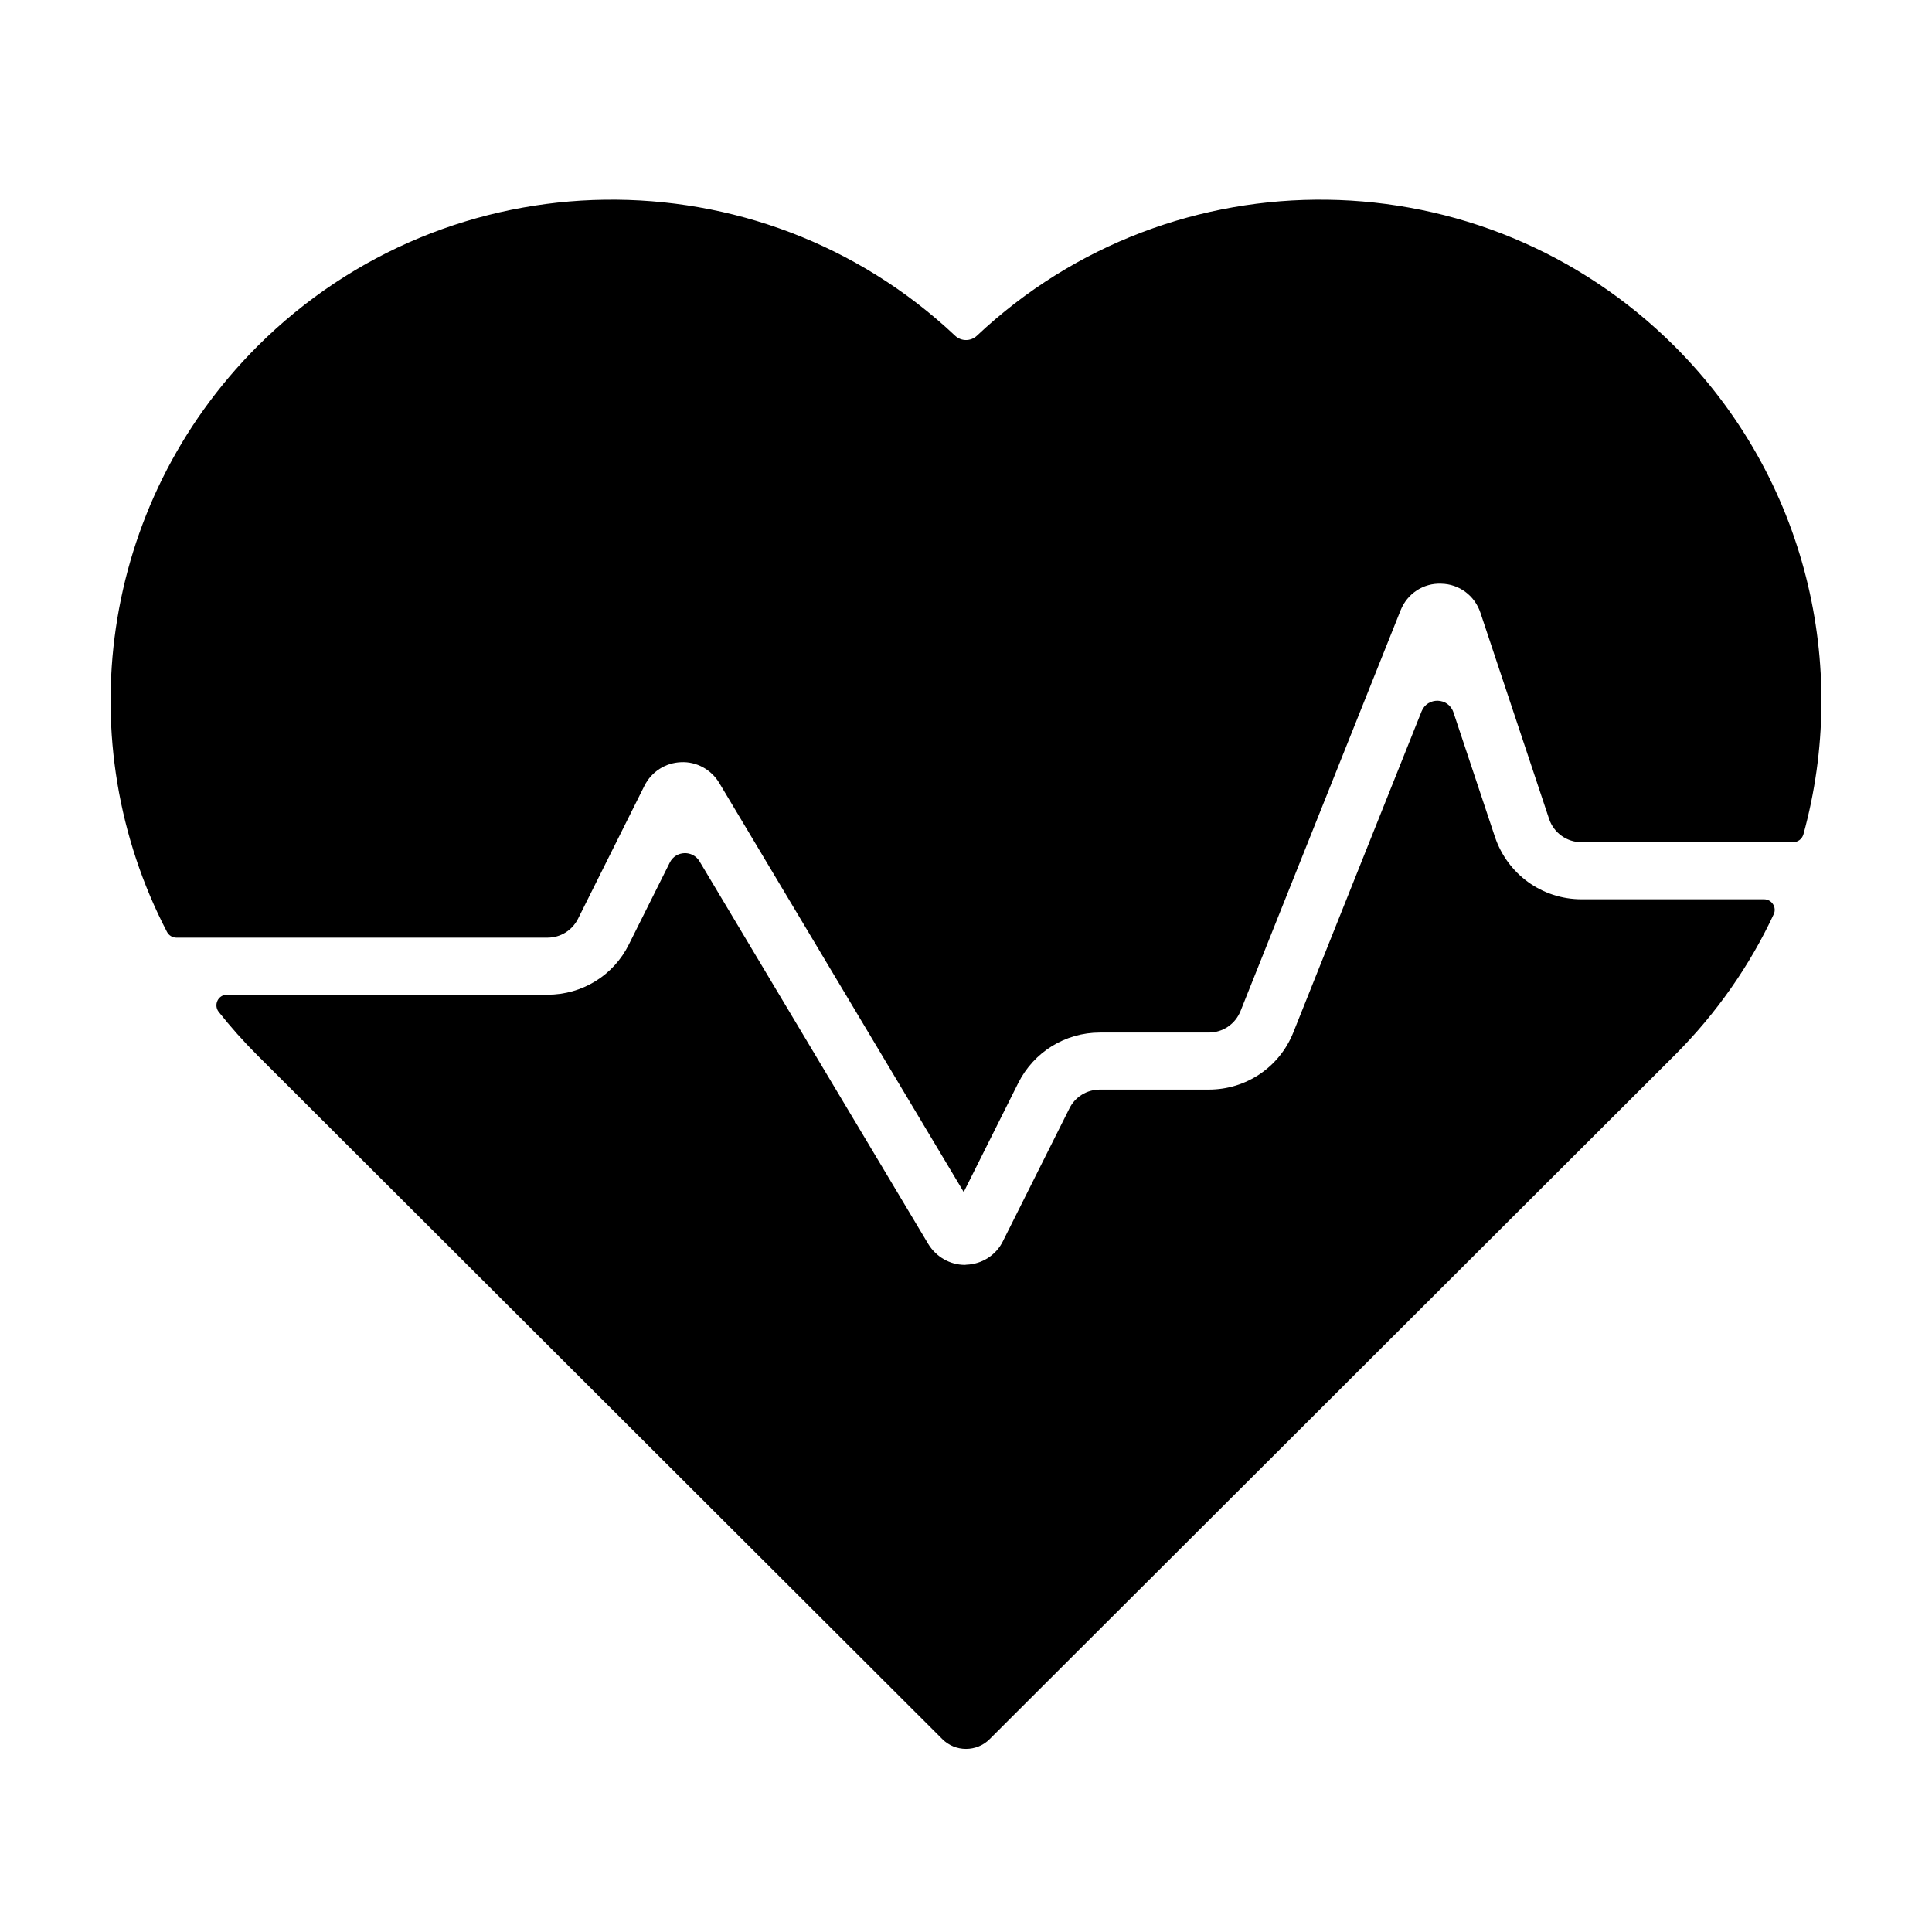
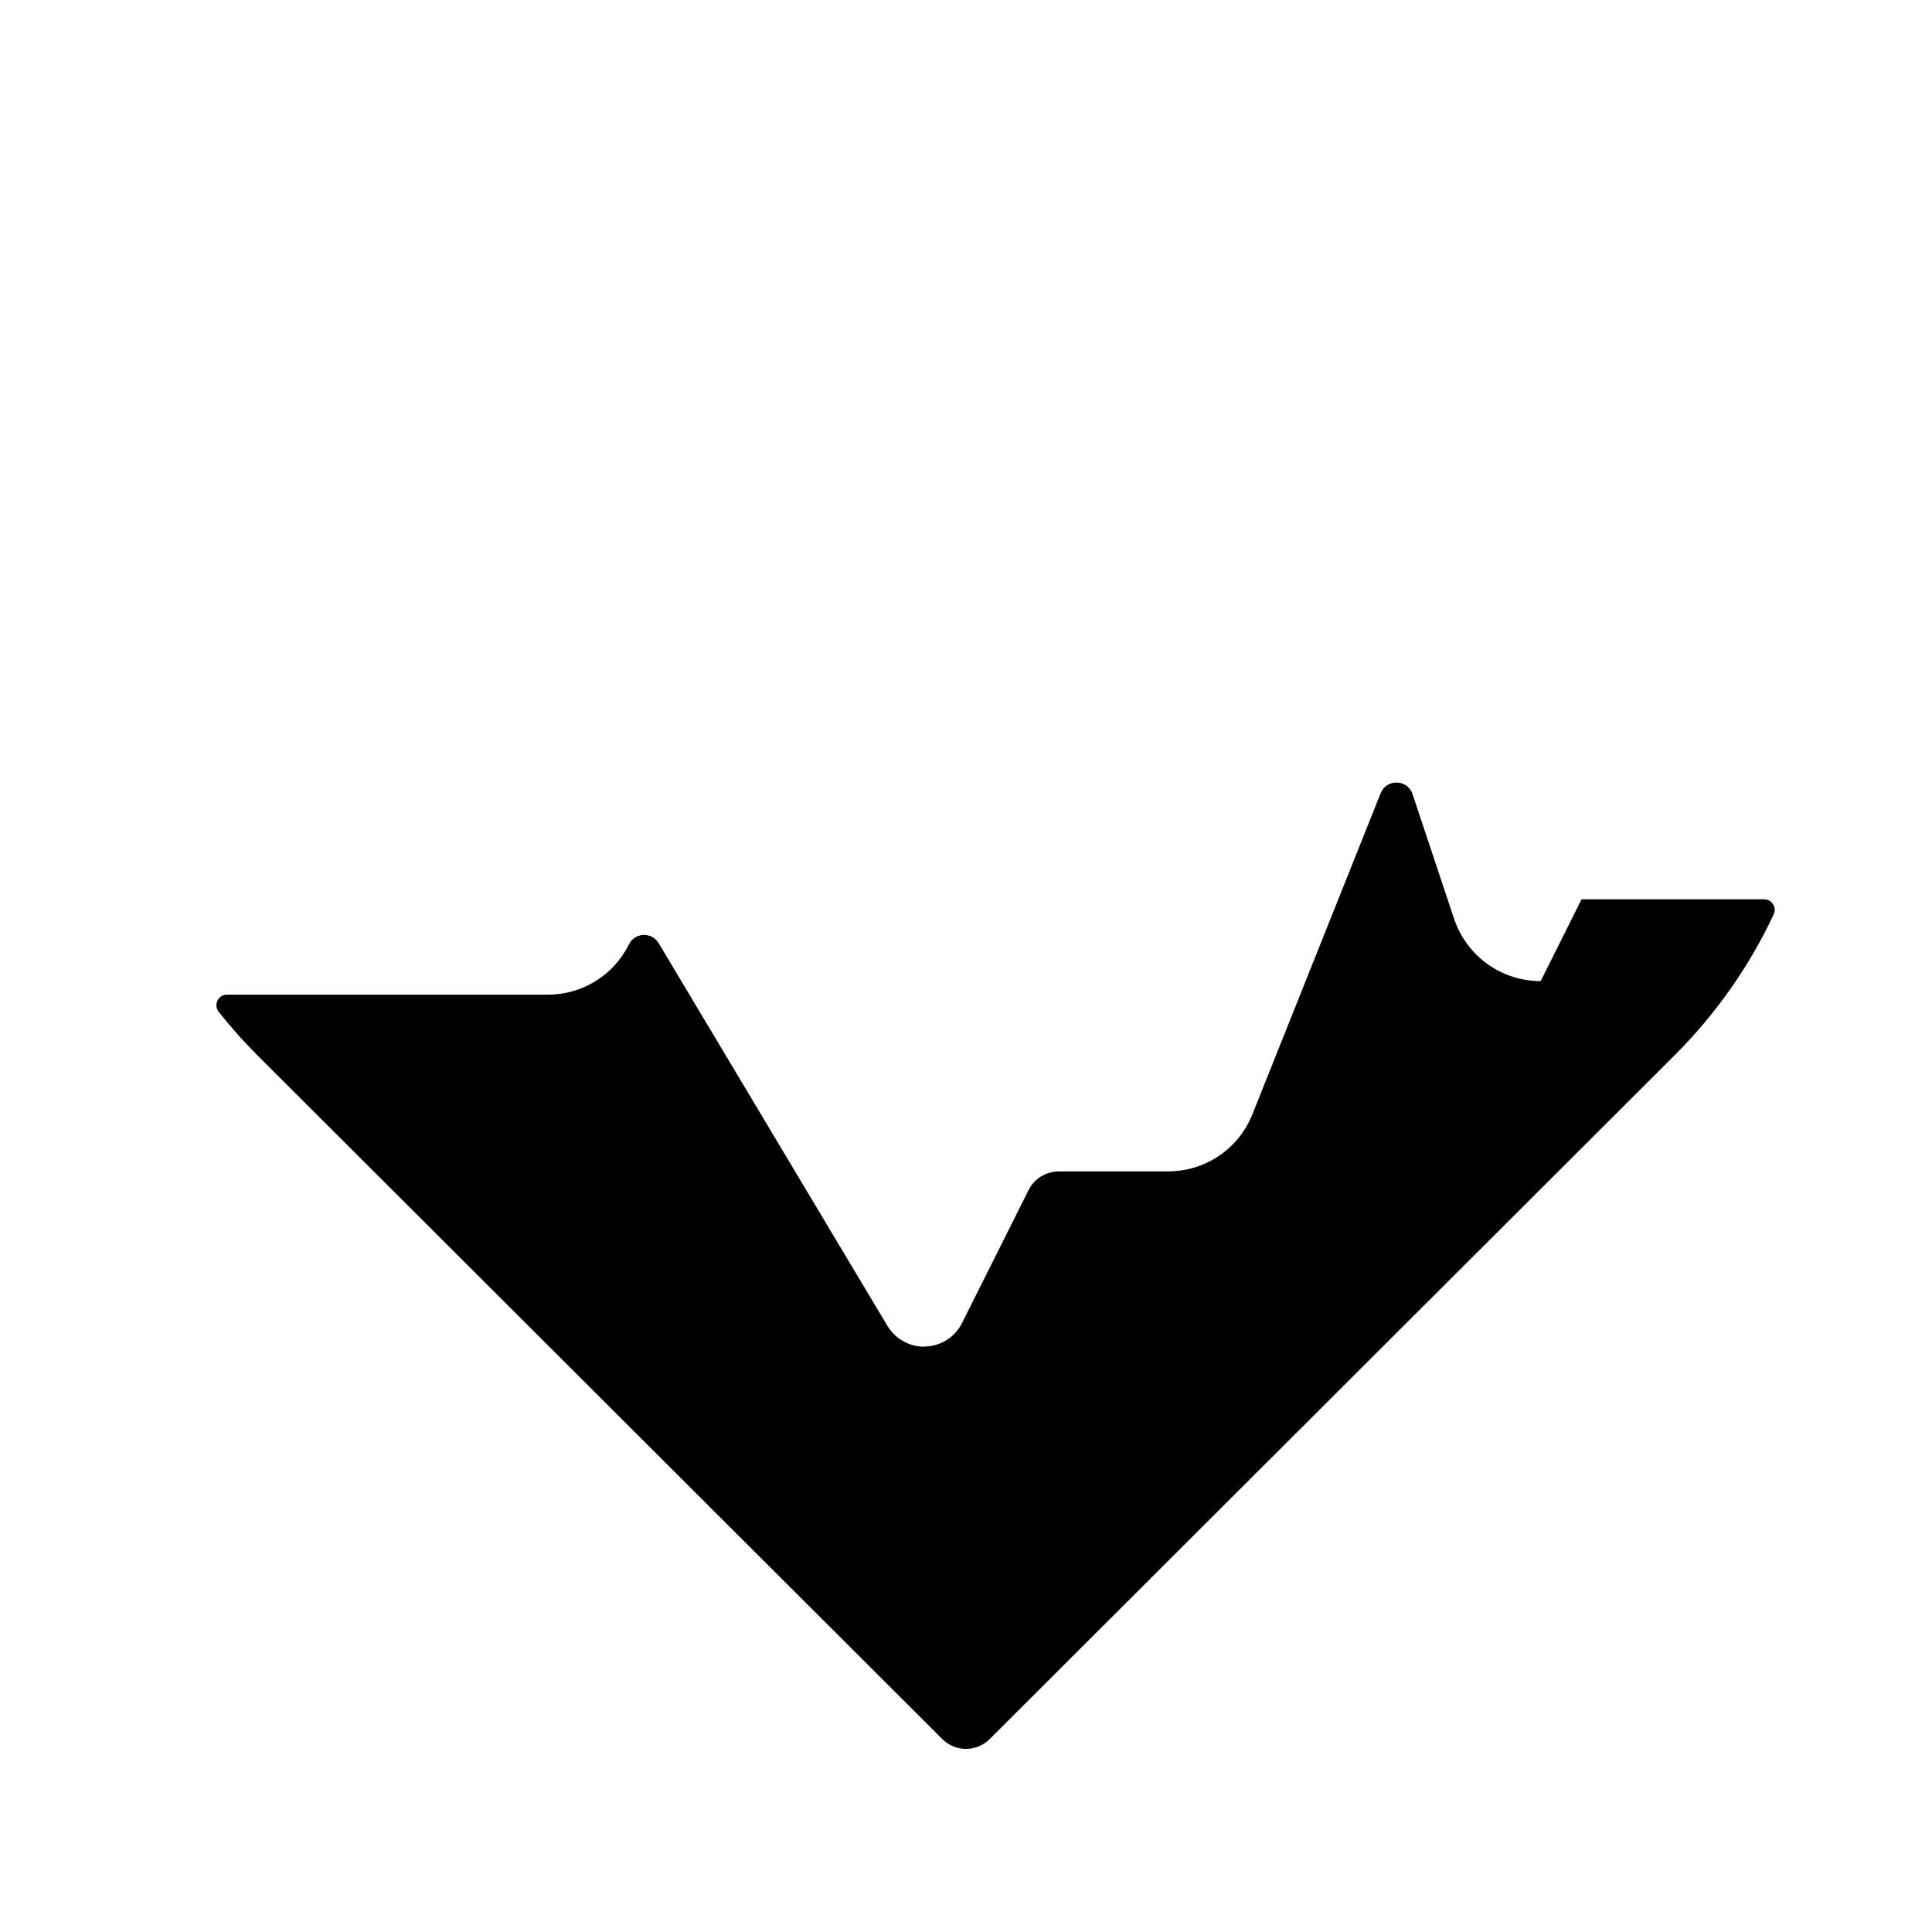
<svg xmlns="http://www.w3.org/2000/svg" fill="#000000" width="800px" height="800px" version="1.1" viewBox="144 144 512 512">
  <g>
-     <path d="m563.13 382.32h48.359c2.031 0 3.43 2.117 2.57 3.961-6.312 13.527-15.086 26.191-26.242 37.352l-181.57 181.27c-3.426 3.426-9.07 3.426-12.496 0l-181.57-181.27c-3.652-3.652-7.07-7.492-10.207-11.457-1.461-1.848-0.188-4.566 2.172-4.566h84.914c9.219 0 17.531-5.09 21.613-13.352l10.836-21.68c1.586-3.18 6.062-3.344 7.883-0.297l60.633 101.43c2.066 3.375 5.742 5.492 9.672 5.492 0.152 0 0.301-0.051 0.453-0.051 4.082-0.152 7.809-2.519 9.621-6.195l17.633-35.215c1.512-3.074 4.637-4.988 8.113-4.988h28.816c9.926 0 18.742-5.945 22.418-15.164l33.98-85.062c1.559-3.891 7.117-3.727 8.445 0.246l10.984 32.969c3.324 9.926 12.492 16.578 22.973 16.578z" />
-     <path d="m621.91 365.13c-0.336 1.223-1.473 2.07-2.742 2.07h-56.035c-3.93 0-7.406-2.519-8.613-6.195l-18.188-54.613c-1.512-4.535-5.594-7.609-10.379-7.707-4.734-0.203-9.02 2.621-10.781 7.055l-42.422 106.2c-1.41 3.477-4.684 5.691-8.414 5.691h-28.816c-9.219 0-17.531 5.141-21.664 13.352l-14.461 28.918-64.789-108.42c-2.117-3.527-5.996-5.691-10.125-5.492-4.133 0.152-7.809 2.519-9.672 6.195l-17.633 35.316c-1.562 3.074-4.637 4.988-8.113 4.988l-98.285 0.004c-1.055 0-2.039-0.59-2.527-1.527-26.035-49.992-18.062-113.12 23.93-155.16 50.934-50.883 132.9-51.84 184.95-2.82 1.613 1.512 4.133 1.512 5.742 0 52.043-49.02 134.01-48.062 184.95 2.82 35.027 35.027 46.359 84.758 34.094 129.32z" />
+     <path d="m563.13 382.32h48.359c2.031 0 3.43 2.117 2.57 3.961-6.312 13.527-15.086 26.191-26.242 37.352l-181.57 181.27c-3.426 3.426-9.07 3.426-12.496 0l-181.57-181.27c-3.652-3.652-7.07-7.492-10.207-11.457-1.461-1.848-0.188-4.566 2.172-4.566h84.914c9.219 0 17.531-5.09 21.613-13.352c1.586-3.18 6.062-3.344 7.883-0.297l60.633 101.43c2.066 3.375 5.742 5.492 9.672 5.492 0.152 0 0.301-0.051 0.453-0.051 4.082-0.152 7.809-2.519 9.621-6.195l17.633-35.215c1.512-3.074 4.637-4.988 8.113-4.988h28.816c9.926 0 18.742-5.945 22.418-15.164l33.98-85.062c1.559-3.891 7.117-3.727 8.445 0.246l10.984 32.969c3.324 9.926 12.492 16.578 22.973 16.578z" />
  </g>
</svg>